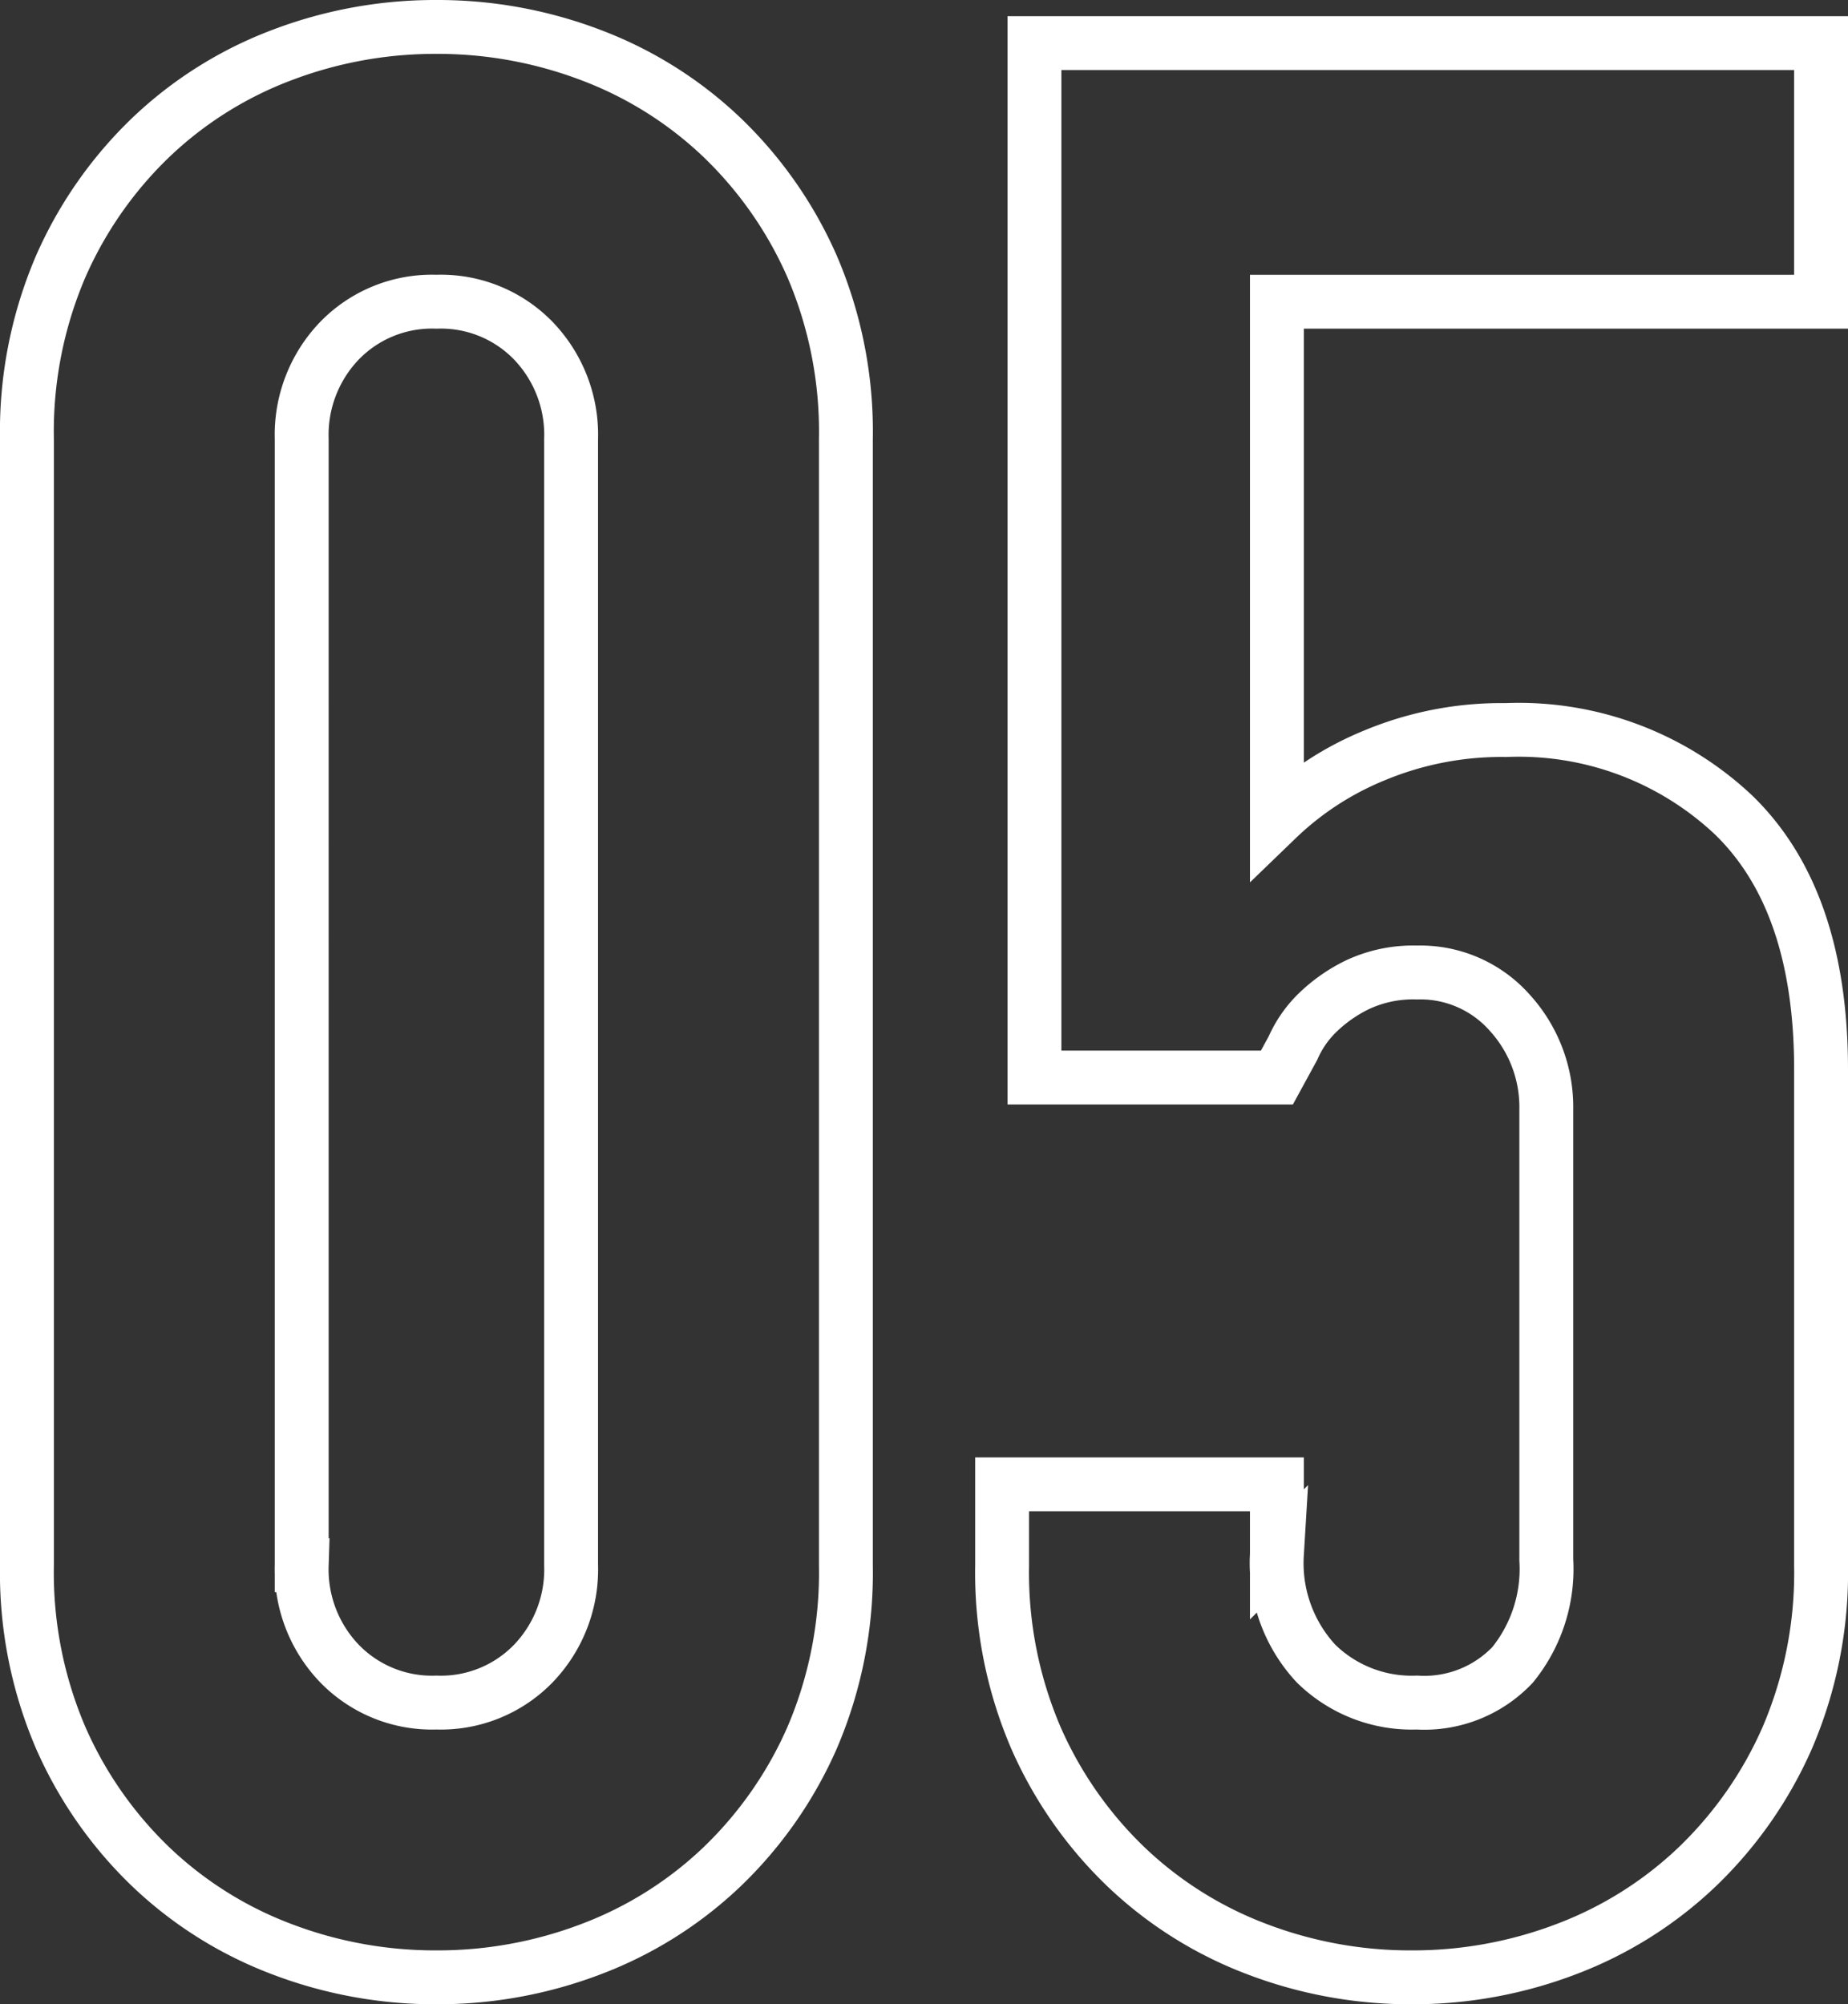
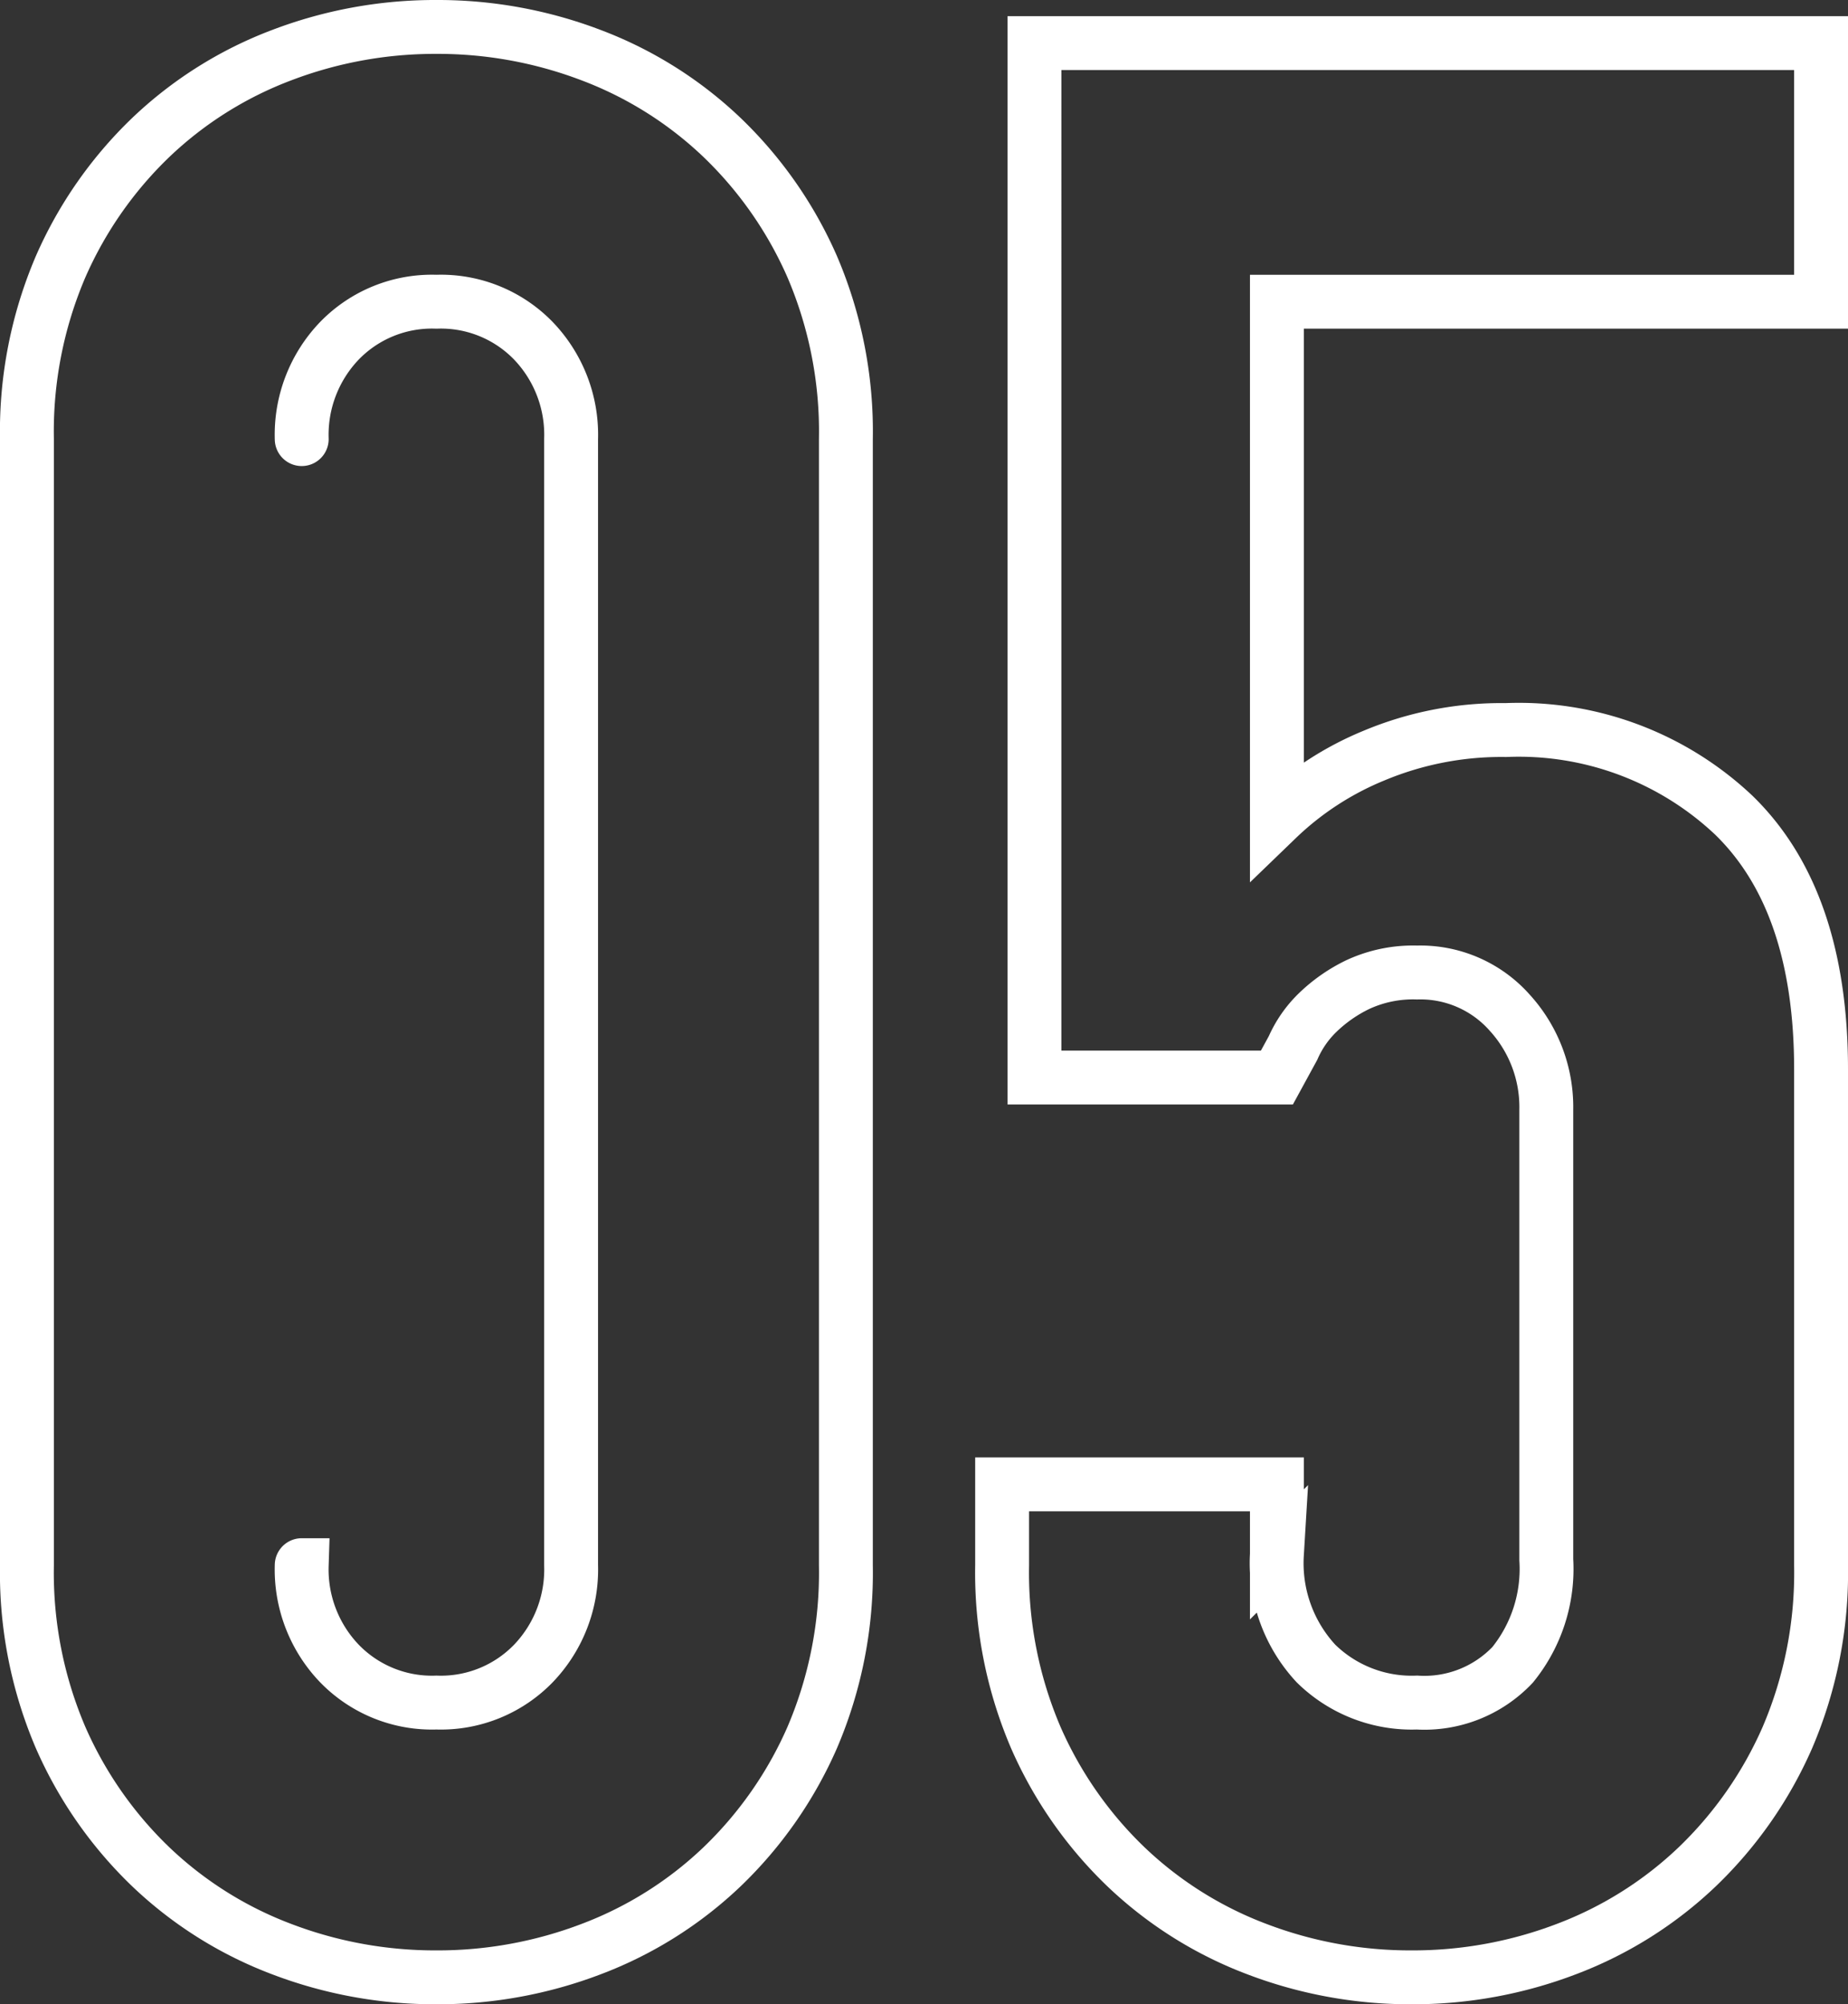
<svg xmlns="http://www.w3.org/2000/svg" width="68.6" height="74.4">
  <rect width="100%" height="100%" fill="#333333" stroke="none" />
-   <path fill="none" stroke="#fff" stroke-linecap="round" stroke-width="2" d="M1 16.3a15.55 15.55 0 011.25-6.4A14.97 14.97 0 015.6 5.1a14.41 14.41 0 014.85-3.05A15.98 15.98 0 0116.2 1a15.98 15.98 0 015.75 1.05A14.41 14.41 0 0126.8 5.1a14.97 14.97 0 013.35 4.8 15.55 15.55 0 011.25 6.4v41.8a15.55 15.55 0 01-1.25 6.4 14.97 14.97 0 01-3.35 4.8 14.41 14.41 0 01-4.85 3.05 15.98 15.98 0 01-5.75 1.05 15.98 15.98 0 01-5.75-1.05A14.41 14.41 0 015.6 69.3a14.97 14.97 0 01-3.35-4.8A15.55 15.55 0 011 58.1zm10.2 41.8a5.04 5.04 0 001.4 3.65 4.78 4.78 0 003.6 1.45 4.78 4.78 0 003.6-1.45 5.04 5.04 0 001.4-3.65V16.3a5.04 5.04 0 00-1.4-3.65 4.78 4.78 0 00-3.6-1.45 4.78 4.78 0 00-3.6 1.45 5.04 5.04 0 00-1.4 3.65zM67.6 1.6v9.6H47.4v19.2a11.43 11.43 0 013.6-2.35 12.24 12.24 0 014.9-.95 11.63 11.63 0 018.45 3.15q3.25 3.15 3.25 9.45v18.4a15.55 15.55 0 01-1.25 6.4A14.97 14.97 0 0163 69.3a14.41 14.41 0 01-4.85 3.05 15.98 15.98 0 01-5.75 1.05 15.98 15.98 0 01-5.75-1.05 14.41 14.41 0 01-4.85-3.05 14.97 14.97 0 01-3.35-4.8 15.55 15.55 0 01-1.25-6.4v-3h10.2v2.6a5.47 5.47 0 001.45 4.05 5.07 5.07 0 003.75 1.45 4.51 4.51 0 003.55-1.4 5.65 5.65 0 001.25-3.9V41.2a5.2 5.2 0 00-1.35-3.6 4.43 4.43 0 00-3.45-1.5 4.88 4.88 0 00-2.2.45 5.71 5.71 0 00-1.5 1.05 4.15 4.15 0 00-.9 1.3l-.6 1.1h-9V1.6z" data-name="パス 1388" />
+   <path fill="none" stroke="#fff" stroke-linecap="round" stroke-width="2" d="M1 16.3a15.55 15.55 0 011.25-6.4A14.97 14.97 0 015.6 5.1a14.41 14.41 0 014.85-3.05A15.98 15.98 0 0116.2 1a15.98 15.98 0 015.75 1.05A14.41 14.41 0 0126.8 5.1a14.97 14.97 0 013.35 4.8 15.55 15.55 0 011.25 6.4v41.8a15.55 15.55 0 01-1.25 6.4 14.97 14.97 0 01-3.35 4.8 14.41 14.41 0 01-4.85 3.05 15.98 15.98 0 01-5.75 1.05 15.98 15.98 0 01-5.75-1.05A14.41 14.41 0 015.6 69.3a14.97 14.97 0 01-3.35-4.8A15.55 15.55 0 011 58.1zm10.2 41.8a5.04 5.04 0 001.4 3.65 4.78 4.78 0 003.6 1.45 4.78 4.78 0 003.6-1.45 5.04 5.04 0 001.4-3.65V16.3a5.04 5.04 0 00-1.4-3.65 4.78 4.78 0 00-3.6-1.45 4.78 4.78 0 00-3.6 1.45 5.04 5.04 0 00-1.4 3.65M67.6 1.6v9.6H47.4v19.2a11.43 11.43 0 013.6-2.35 12.24 12.24 0 014.9-.95 11.63 11.63 0 018.45 3.15q3.25 3.15 3.25 9.45v18.4a15.55 15.55 0 01-1.25 6.4A14.97 14.97 0 0163 69.3a14.41 14.41 0 01-4.85 3.05 15.98 15.98 0 01-5.75 1.05 15.98 15.98 0 01-5.75-1.05 14.41 14.41 0 01-4.85-3.05 14.97 14.97 0 01-3.35-4.8 15.55 15.55 0 01-1.25-6.4v-3h10.2v2.6a5.47 5.47 0 001.45 4.05 5.07 5.07 0 003.75 1.45 4.51 4.51 0 003.55-1.4 5.65 5.65 0 001.25-3.9V41.2a5.2 5.2 0 00-1.35-3.6 4.43 4.43 0 00-3.45-1.5 4.88 4.88 0 00-2.2.45 5.71 5.71 0 00-1.5 1.05 4.15 4.15 0 00-.9 1.3l-.6 1.1h-9V1.6z" data-name="パス 1388" />
</svg>